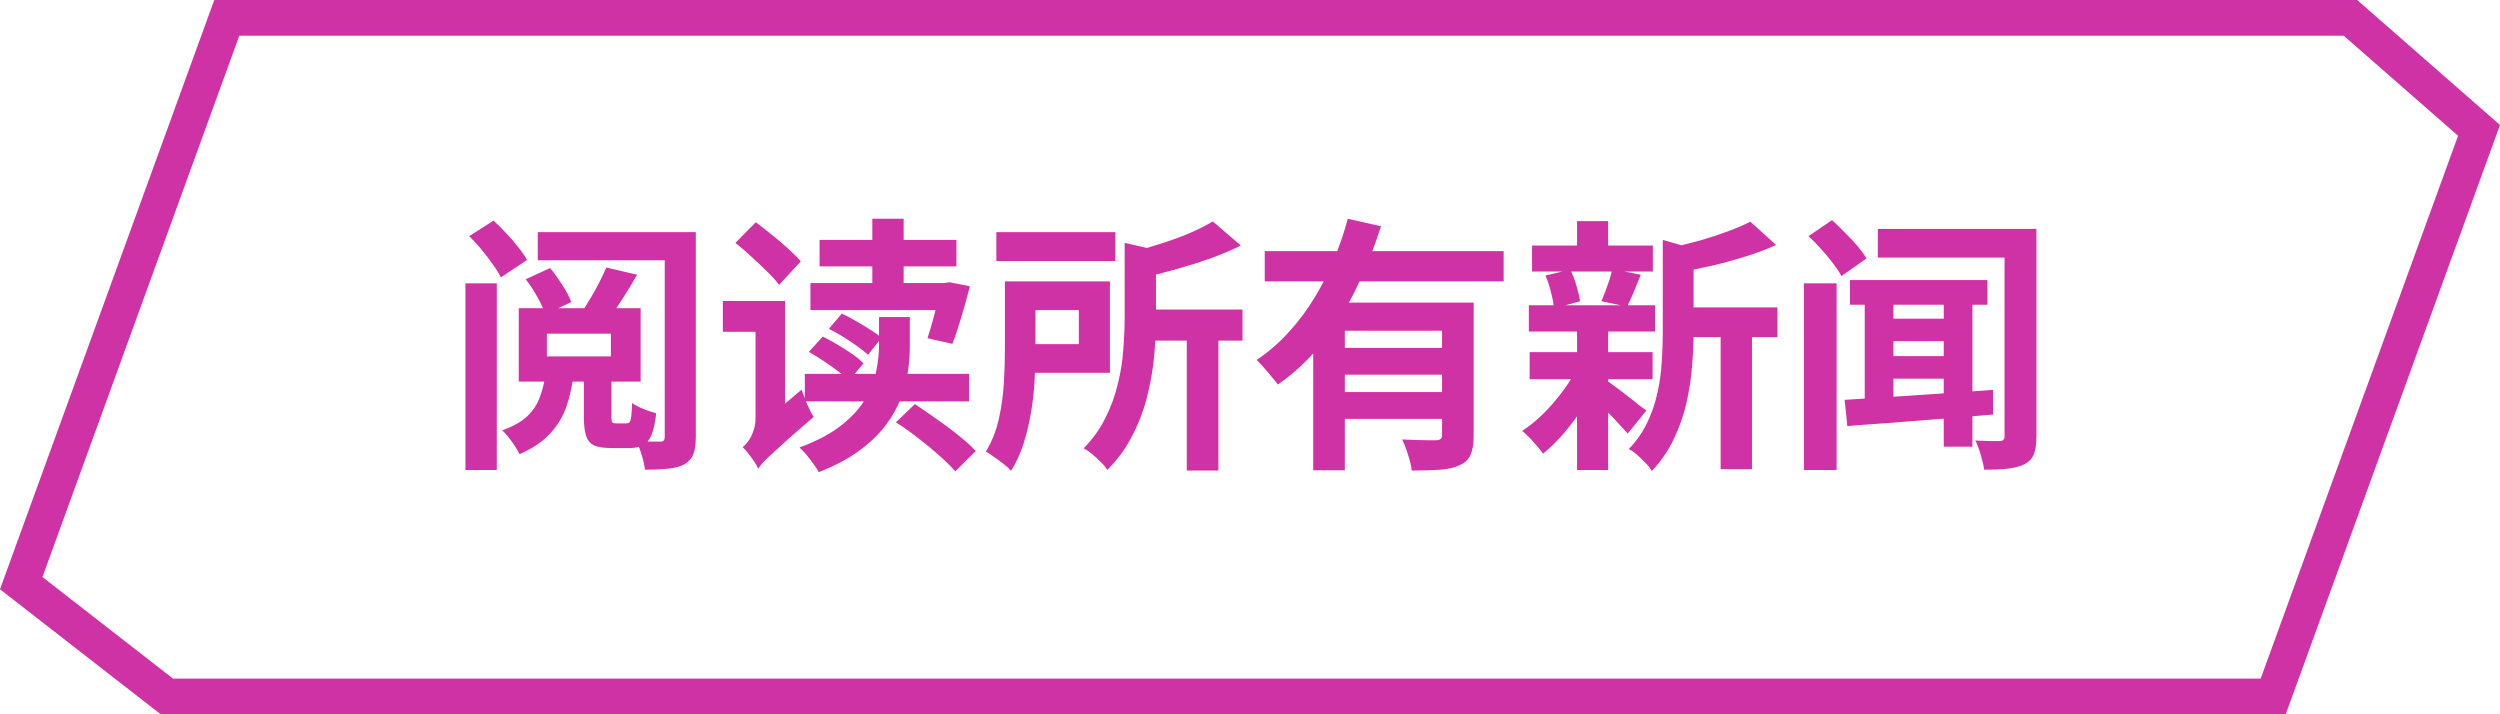
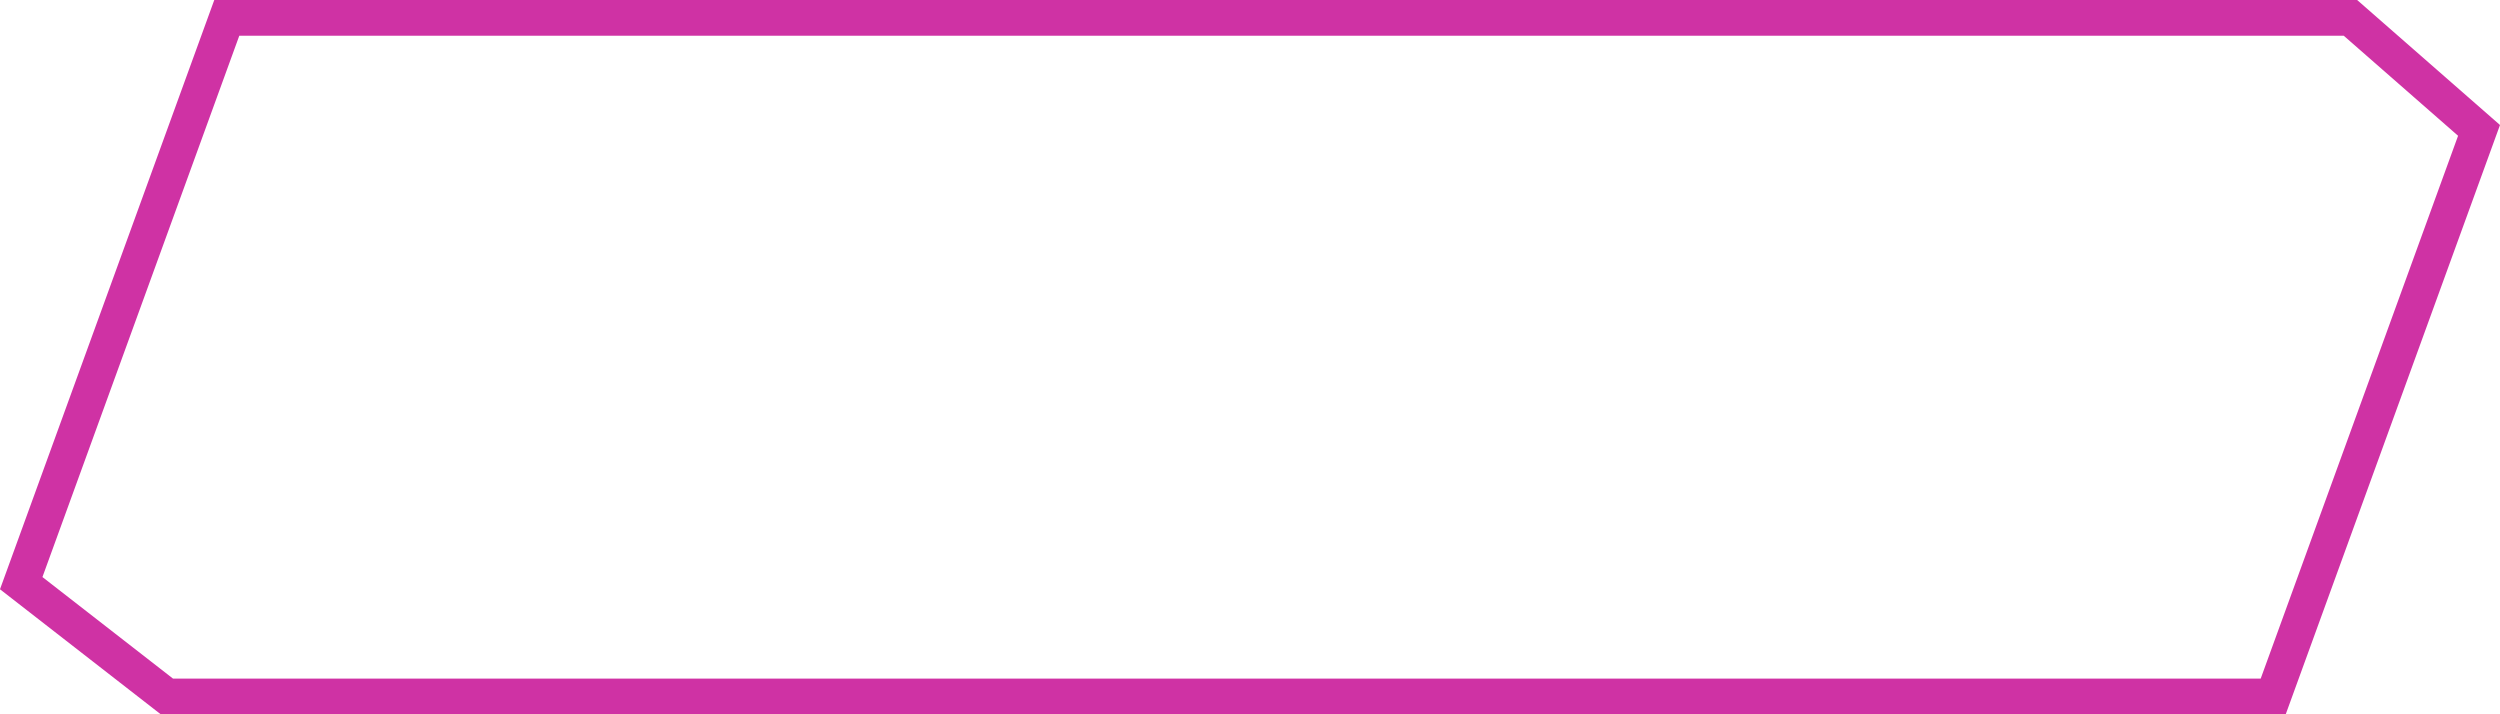
<svg xmlns="http://www.w3.org/2000/svg" width="140" height="40" viewBox="0 0 140 40" fill="none">
  <path d="M131.624 1L138.826 7.302L127.3 39H9.343L1.188 32.657L12.7 1H131.624Z" stroke="#CF32A4" stroke-width="2" />
-   <path d="M30.625 18.685V19.96H34.21V18.685H30.625ZM29.05 17.26H35.875V21.37H29.05V17.26ZM30.55 20.95H32.125C32.045 21.6 31.91 22.205 31.72 22.765C31.53 23.315 31.23 23.815 30.82 24.265C30.41 24.715 29.835 25.105 29.095 25.435C29.035 25.305 28.95 25.155 28.84 24.985C28.73 24.815 28.61 24.65 28.48 24.49C28.35 24.32 28.23 24.19 28.12 24.1C28.74 23.88 29.21 23.615 29.53 23.305C29.86 22.985 30.095 22.625 30.235 22.225C30.385 21.825 30.49 21.4 30.55 20.95ZM33.955 14.98L35.68 15.385C35.41 15.855 35.13 16.315 34.84 16.765C34.55 17.215 34.285 17.6 34.045 17.92L32.56 17.515C32.72 17.275 32.885 17.01 33.055 16.72C33.235 16.43 33.4 16.135 33.55 15.835C33.71 15.525 33.845 15.24 33.955 14.98ZM29.44 15.64L30.805 15.01C31.045 15.3 31.275 15.62 31.495 15.97C31.725 16.32 31.89 16.635 31.99 16.915L30.535 17.605C30.455 17.335 30.31 17.015 30.1 16.645C29.89 16.265 29.67 15.93 29.44 15.64ZM37.225 13H38.965V24.475C38.965 24.885 38.92 25.205 38.83 25.435C38.74 25.665 38.57 25.855 38.32 26.005C38.07 26.135 37.765 26.215 37.405 26.245C37.045 26.285 36.615 26.305 36.115 26.305C36.095 26.075 36.035 25.8 35.935 25.48C35.845 25.17 35.745 24.91 35.635 24.7C35.895 24.71 36.155 24.72 36.415 24.73C36.685 24.73 36.87 24.73 36.97 24.73C37.07 24.73 37.135 24.71 37.165 24.67C37.205 24.63 37.225 24.56 37.225 24.46V13ZM26.065 15.865H27.82V26.32H26.065V15.865ZM26.275 13.225L27.64 12.355C27.87 12.565 28.105 12.8 28.345 13.06C28.595 13.32 28.82 13.58 29.02 13.84C29.23 14.1 29.395 14.34 29.515 14.56L28.045 15.535C27.945 15.315 27.795 15.07 27.595 14.8C27.405 14.53 27.195 14.255 26.965 13.975C26.735 13.695 26.505 13.445 26.275 13.225ZM30.115 13H38.23V14.575H30.115V13ZM32.695 20.935H34.24V23.32C34.24 23.5 34.255 23.61 34.285 23.65C34.325 23.69 34.395 23.71 34.495 23.71C34.525 23.71 34.58 23.71 34.66 23.71C34.74 23.71 34.82 23.71 34.9 23.71C34.99 23.71 35.05 23.71 35.08 23.71C35.16 23.71 35.22 23.685 35.26 23.635C35.3 23.585 35.33 23.48 35.35 23.32C35.37 23.16 35.385 22.91 35.395 22.57C35.545 22.68 35.755 22.79 36.025 22.9C36.295 23.01 36.535 23.09 36.745 23.14C36.695 23.65 36.61 24.05 36.49 24.34C36.38 24.62 36.225 24.815 36.025 24.925C35.835 25.035 35.585 25.09 35.275 25.09C35.205 25.09 35.125 25.09 35.035 25.09C34.945 25.09 34.85 25.09 34.75 25.09C34.65 25.09 34.555 25.09 34.465 25.09C34.375 25.09 34.295 25.09 34.225 25.09C33.805 25.09 33.485 25.04 33.265 24.94C33.045 24.83 32.895 24.645 32.815 24.385C32.735 24.125 32.695 23.775 32.695 23.335V20.935ZM45.895 13.435H53.56V14.92H45.895V13.435ZM48.85 12.25H50.605V16.51H48.85V12.25ZM46.42 18.415L47.14 17.56C47.4 17.68 47.665 17.82 47.935 17.98C48.215 18.14 48.48 18.3 48.73 18.46C48.99 18.62 49.2 18.775 49.36 18.925L48.61 19.87C48.37 19.65 48.04 19.4 47.62 19.12C47.2 18.84 46.8 18.605 46.42 18.415ZM45.295 19.705L46.075 18.85C46.345 18.98 46.62 19.13 46.9 19.3C47.19 19.47 47.465 19.645 47.725 19.825C47.985 20.005 48.195 20.18 48.355 20.35L47.545 21.31C47.385 21.15 47.18 20.975 46.93 20.785C46.68 20.595 46.41 20.405 46.12 20.215C45.84 20.025 45.565 19.855 45.295 19.705ZM45.385 15.85H53.26V17.365H45.385V15.85ZM52.66 15.85H52.9L53.17 15.805L54.31 16.03C54.17 16.61 54.01 17.19 53.83 17.77C53.66 18.35 53.495 18.845 53.335 19.255L51.94 18.94C52.06 18.58 52.19 18.135 52.33 17.605C52.47 17.065 52.58 16.555 52.66 16.075V15.85ZM45.07 20.935H54.265V22.48H45.07V20.935ZM49.225 17.755H50.95V19.39C50.95 19.83 50.915 20.3 50.845 20.8C50.775 21.29 50.64 21.795 50.44 22.315C50.25 22.825 49.965 23.33 49.585 23.83C49.215 24.32 48.725 24.79 48.115 25.24C47.505 25.69 46.75 26.09 45.85 26.44C45.78 26.3 45.68 26.145 45.55 25.975C45.43 25.805 45.3 25.635 45.16 25.465C45.02 25.305 44.89 25.17 44.77 25.06C45.77 24.69 46.565 24.265 47.155 23.785C47.755 23.305 48.2 22.805 48.49 22.285C48.79 21.765 48.985 21.255 49.075 20.755C49.175 20.245 49.225 19.775 49.225 19.345V17.755ZM50.17 23.65L51.235 22.63C51.615 22.88 52.02 23.16 52.45 23.47C52.89 23.77 53.305 24.08 53.695 24.4C54.085 24.71 54.4 24.995 54.64 25.255L53.5 26.395C53.27 26.135 52.97 25.84 52.6 25.51C52.23 25.18 51.83 24.85 51.4 24.52C50.98 24.19 50.57 23.9 50.17 23.65ZM41.185 13.6L42.325 12.445C42.605 12.655 42.905 12.89 43.225 13.15C43.555 13.41 43.86 13.67 44.14 13.93C44.43 14.19 44.665 14.425 44.845 14.635L43.63 15.955C43.47 15.735 43.25 15.49 42.97 15.22C42.69 14.94 42.395 14.66 42.085 14.38C41.775 14.09 41.475 13.83 41.185 13.6ZM42.46 26.245L42.025 24.565L42.34 23.98L44.89 21.82C44.97 22.06 45.075 22.335 45.205 22.645C45.335 22.945 45.455 23.18 45.565 23.35C44.955 23.87 44.46 24.3 44.08 24.64C43.71 24.98 43.415 25.25 43.195 25.45C42.975 25.65 42.81 25.81 42.7 25.93C42.6 26.05 42.52 26.155 42.46 26.245ZM42.46 26.245C42.41 26.125 42.33 25.985 42.22 25.825C42.12 25.675 42.01 25.525 41.89 25.375C41.78 25.235 41.68 25.125 41.59 25.045C41.7 24.955 41.81 24.835 41.92 24.685C42.03 24.525 42.12 24.34 42.19 24.13C42.27 23.92 42.31 23.68 42.31 23.41V16.855H43.96V24.37C43.96 24.37 43.88 24.435 43.72 24.565C43.57 24.695 43.395 24.865 43.195 25.075C43.005 25.285 42.835 25.495 42.685 25.705C42.535 25.915 42.46 26.095 42.46 26.245ZM40.48 16.855H43.525V18.58H40.48V16.855ZM55.795 13H62.455V14.62H55.795V13ZM63.685 17.335H69.58V19.075H63.685V17.335ZM66.46 18.55H68.23V26.35H66.46V18.55ZM62.98 13.6L65.14 14.095C65.12 14.245 64.985 14.34 64.735 14.38V17.785C64.735 18.395 64.705 19.07 64.645 19.81C64.585 20.54 64.46 21.295 64.27 22.075C64.09 22.845 63.815 23.595 63.445 24.325C63.085 25.055 62.605 25.72 62.005 26.32C61.935 26.19 61.82 26.045 61.66 25.885C61.5 25.725 61.33 25.57 61.15 25.42C60.98 25.28 60.825 25.175 60.685 25.105C61.205 24.575 61.615 24 61.915 23.38C62.225 22.76 62.455 22.125 62.605 21.475C62.765 20.825 62.865 20.185 62.905 19.555C62.955 18.915 62.98 18.315 62.98 17.755V13.6ZM56.275 15.76H57.985V19.6C57.985 20.1 57.97 20.65 57.94 21.25C57.91 21.84 57.845 22.44 57.745 23.05C57.645 23.66 57.505 24.25 57.325 24.82C57.145 25.39 56.91 25.905 56.62 26.365C56.53 26.255 56.395 26.13 56.215 25.99C56.035 25.85 55.85 25.715 55.66 25.585C55.48 25.455 55.33 25.355 55.21 25.285C55.54 24.745 55.78 24.145 55.93 23.485C56.08 22.815 56.175 22.145 56.215 21.475C56.255 20.795 56.275 20.165 56.275 19.585V15.76ZM67.915 12.4L69.49 13.75C68.96 14.01 68.38 14.255 67.75 14.485C67.12 14.705 66.48 14.905 65.83 15.085C65.18 15.265 64.545 15.43 63.925 15.58C63.885 15.37 63.8 15.125 63.67 14.845C63.55 14.555 63.435 14.32 63.325 14.14C63.885 13.99 64.445 13.825 65.005 13.645C65.575 13.465 66.11 13.27 66.61 13.06C67.12 12.84 67.555 12.62 67.915 12.4ZM57.265 15.76H62.155V20.875H57.265V19.27H60.415V17.365H57.265V15.76ZM70.825 14.065H84.205V15.76H70.825V14.065ZM74.875 19.48H81.385V20.98H74.875V19.48ZM73.54 16.945H81.115V18.52H75.31V26.335H73.54V16.945ZM80.755 16.945H82.525V24.4C82.525 24.84 82.47 25.19 82.36 25.45C82.26 25.71 82.055 25.91 81.745 26.05C81.445 26.19 81.075 26.275 80.635 26.305C80.195 26.335 79.67 26.35 79.06 26.35C79.03 26.1 78.96 25.805 78.85 25.465C78.75 25.135 78.64 24.85 78.52 24.61C78.78 24.62 79.04 24.63 79.3 24.64C79.56 24.65 79.79 24.655 79.99 24.655C80.2 24.655 80.345 24.655 80.425 24.655C80.555 24.645 80.64 24.62 80.68 24.58C80.73 24.54 80.755 24.47 80.755 24.37V16.945ZM75.475 12.25L77.335 12.67C76.985 13.79 76.545 14.905 76.015 16.015C75.495 17.115 74.865 18.14 74.125 19.09C73.395 20.04 72.54 20.855 71.56 21.535C71.47 21.405 71.35 21.255 71.2 21.085C71.06 20.905 70.915 20.735 70.765 20.575C70.625 20.405 70.495 20.265 70.375 20.155C71.035 19.715 71.635 19.195 72.175 18.595C72.725 17.995 73.21 17.345 73.63 16.645C74.06 15.935 74.425 15.21 74.725 14.47C75.035 13.72 75.285 12.98 75.475 12.25ZM74.875 21.955H81.385V23.455H74.875V21.955ZM93.925 17.215H99.535V18.88H93.925V17.215ZM85.795 13.75H92.56V15.205H85.795V13.75ZM85.66 19.72H92.545V21.235H85.66V19.72ZM85.615 17.095H92.68V18.565H85.615V17.095ZM96.355 17.95H98.11V26.275H96.355V17.95ZM88.315 12.385H90.055V14.395H88.315V12.385ZM88.315 18.475H90.055V26.32H88.315V18.475ZM93.115 13.435L95.215 14.035C95.205 14.165 95.08 14.25 94.84 14.29V18.7C94.84 19.26 94.81 19.875 94.75 20.545C94.7 21.205 94.595 21.885 94.435 22.585C94.275 23.275 94.04 23.945 93.73 24.595C93.42 25.245 93.01 25.84 92.5 26.38C92.43 26.24 92.315 26.09 92.155 25.93C92.005 25.77 91.845 25.615 91.675 25.465C91.515 25.325 91.36 25.22 91.21 25.15C91.65 24.69 91.995 24.195 92.245 23.665C92.505 23.125 92.695 22.57 92.815 22C92.945 21.43 93.025 20.865 93.055 20.305C93.095 19.735 93.115 19.19 93.115 18.67V13.435ZM98.02 12.415L99.46 13.72C98.95 13.95 98.395 14.16 97.795 14.35C97.195 14.54 96.58 14.71 95.95 14.86C95.33 15 94.73 15.125 94.15 15.235C94.1 15.045 94.02 14.815 93.91 14.545C93.8 14.275 93.69 14.05 93.58 13.87C94.12 13.75 94.665 13.615 95.215 13.465C95.765 13.305 96.28 13.135 96.76 12.955C97.25 12.775 97.67 12.595 98.02 12.415ZM89.935 21.295C90.045 21.355 90.205 21.465 90.415 21.625C90.635 21.785 90.865 21.96 91.105 22.15C91.345 22.33 91.56 22.5 91.75 22.66C91.95 22.81 92.1 22.92 92.2 22.99L91.15 24.28C91.03 24.14 90.875 23.97 90.685 23.77C90.505 23.56 90.305 23.35 90.085 23.14C89.875 22.93 89.67 22.73 89.47 22.54C89.27 22.35 89.1 22.195 88.96 22.075L89.935 21.295ZM86.545 15.43L87.94 15.1C88.07 15.37 88.185 15.675 88.285 16.015C88.385 16.345 88.45 16.63 88.48 16.87L87.025 17.275C87.005 17.025 86.95 16.73 86.86 16.39C86.78 16.04 86.675 15.72 86.545 15.43ZM90.28 15.07L91.885 15.385C91.745 15.725 91.61 16.055 91.48 16.375C91.35 16.685 91.23 16.95 91.12 17.17L89.68 16.87C89.75 16.7 89.825 16.51 89.905 16.3C89.985 16.09 90.06 15.88 90.13 15.67C90.2 15.45 90.25 15.25 90.28 15.07ZM88.33 20.59L89.59 21.07C89.35 21.61 89.06 22.155 88.72 22.705C88.38 23.245 88.01 23.75 87.61 24.22C87.21 24.69 86.81 25.085 86.41 25.405C86.28 25.215 86.1 24.995 85.87 24.745C85.64 24.485 85.43 24.28 85.24 24.13C85.63 23.88 86.02 23.565 86.41 23.185C86.8 22.795 87.16 22.38 87.49 21.94C87.83 21.49 88.11 21.04 88.33 20.59ZM101.02 15.865H102.85V26.32H101.02V15.865ZM101.275 13.225L102.595 12.325C102.825 12.535 103.065 12.77 103.315 13.03C103.575 13.28 103.81 13.53 104.02 13.78C104.23 14.03 104.4 14.26 104.53 14.47L103.12 15.46C103.01 15.25 102.855 15.015 102.655 14.755C102.455 14.485 102.235 14.22 101.995 13.96C101.755 13.69 101.515 13.445 101.275 13.225ZM105.16 12.82H113.275V14.425H105.16V12.82ZM112.255 12.82H114.04V24.43C114.04 24.85 113.995 25.18 113.905 25.42C113.815 25.66 113.64 25.85 113.38 25.99C113.13 26.12 112.815 26.205 112.435 26.245C112.065 26.285 111.625 26.305 111.115 26.305C111.085 26.075 111.02 25.795 110.92 25.465C110.83 25.145 110.73 24.88 110.62 24.67C110.9 24.68 111.175 24.69 111.445 24.7C111.715 24.7 111.9 24.7 112 24.7C112.1 24.69 112.165 24.665 112.195 24.625C112.235 24.585 112.255 24.515 112.255 24.415V12.82ZM103.6 15.685H111.295V17.065H103.6V15.685ZM105.625 17.845H109.06V19.105H105.625V17.845ZM105.73 19.945H109.15V21.205H105.73V19.945ZM108.85 16.765H110.455V25.015H108.85V16.765ZM104.425 16.705H106.03V22.75H104.425V16.705ZM103.3 22.39C104 22.35 104.805 22.3 105.715 22.24C106.635 22.18 107.6 22.115 108.61 22.045C109.62 21.975 110.62 21.905 111.61 21.835V23.215C110.64 23.295 109.665 23.375 108.685 23.455C107.705 23.535 106.765 23.61 105.865 23.68C104.975 23.74 104.17 23.8 103.45 23.86L103.3 22.39Z" fill="#CF32A4" />
</svg>